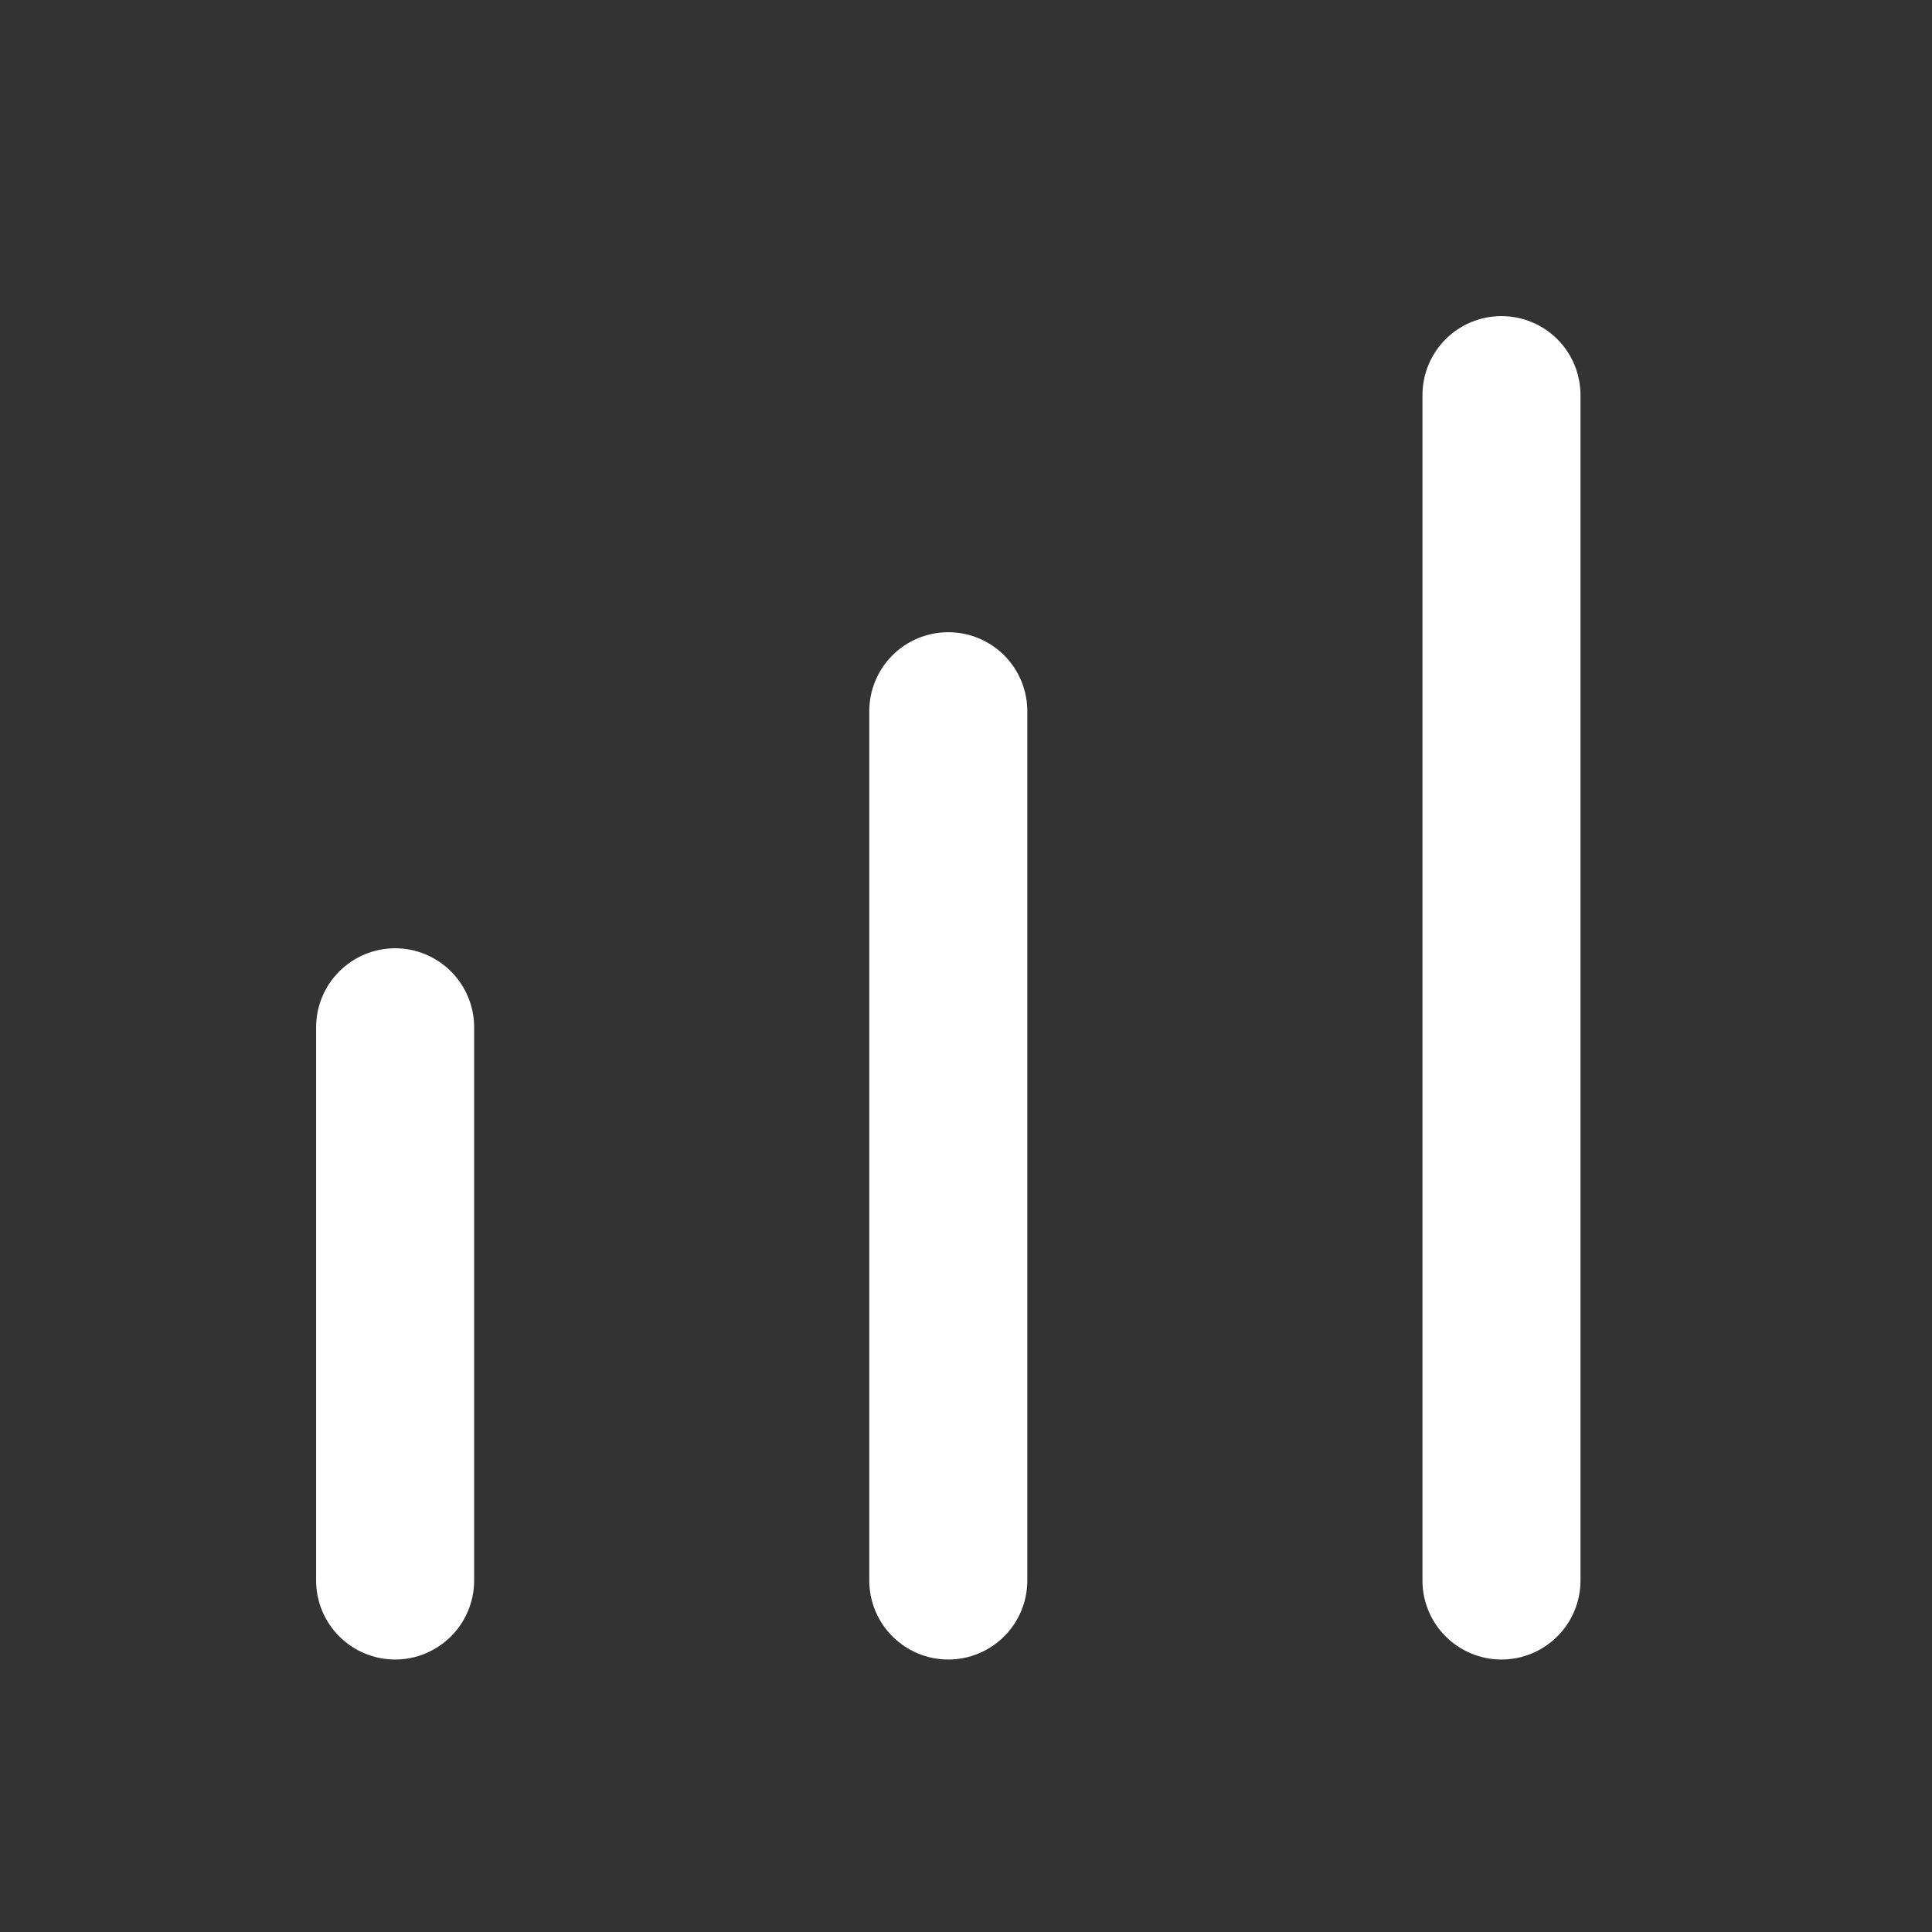
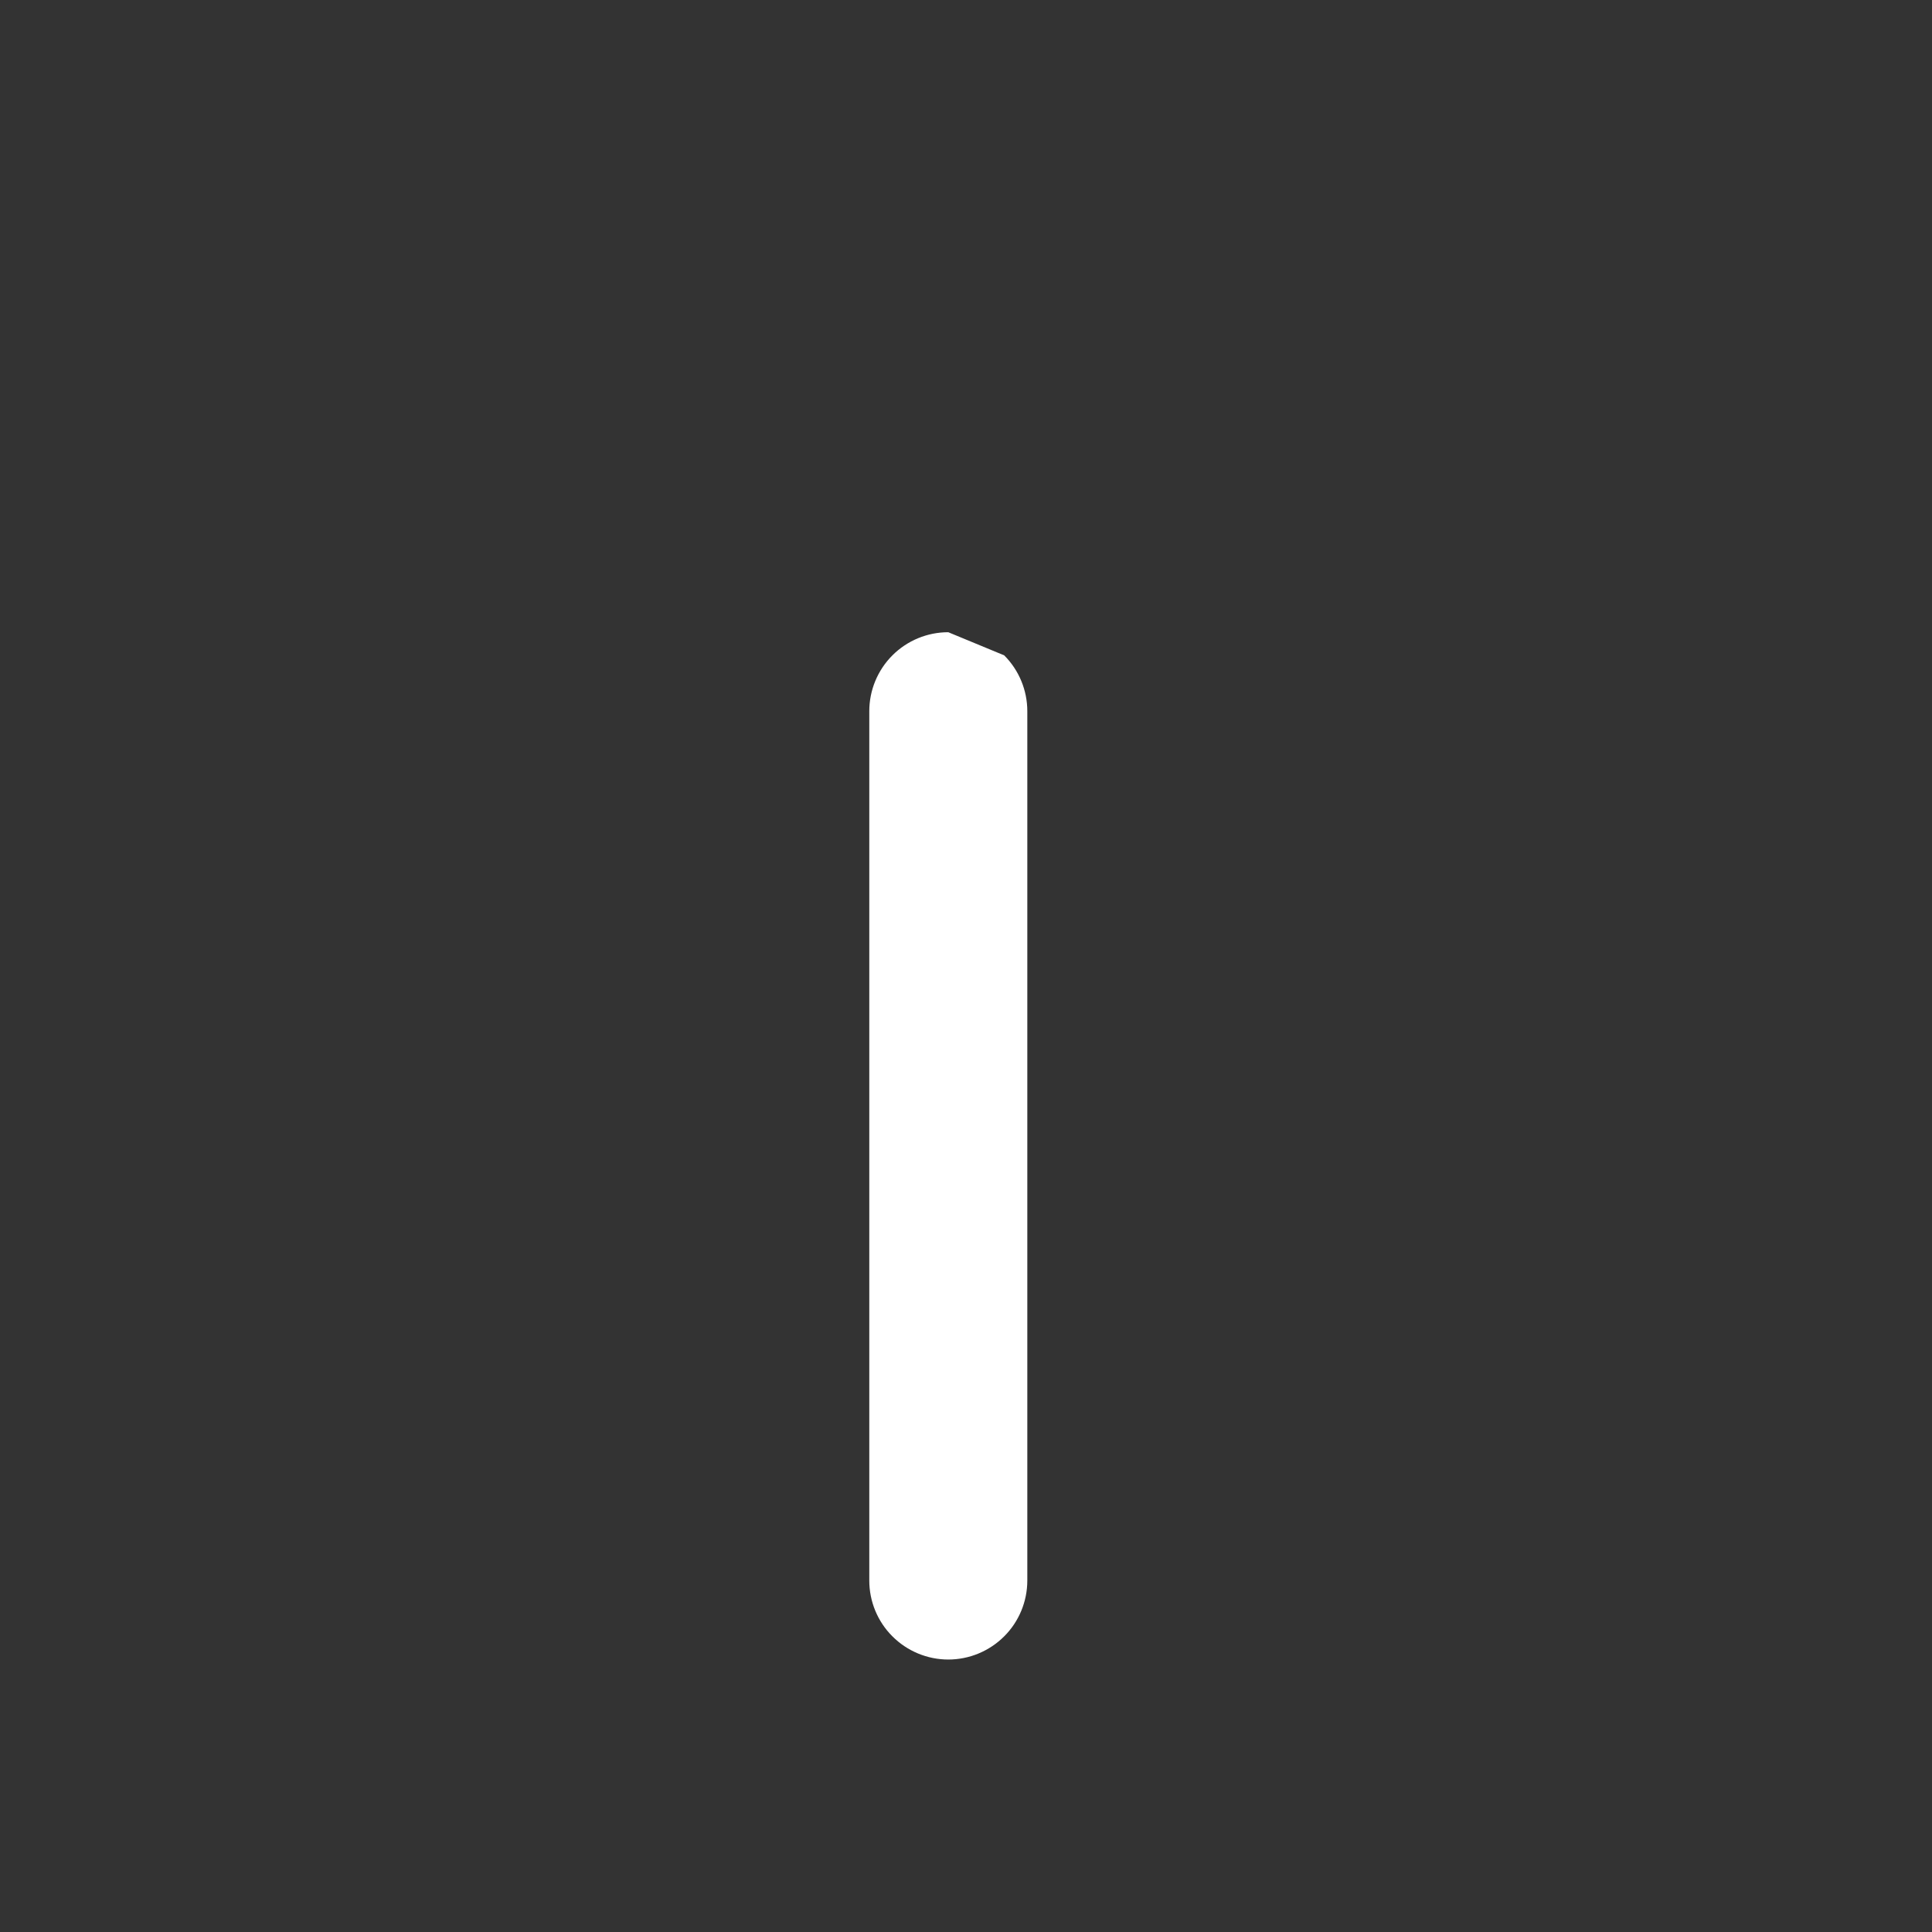
<svg xmlns="http://www.w3.org/2000/svg" width="34" height="34" viewBox="0 0 34 34" fill="none">
  <rect x="0" y="0" width="34" height="34" fill="#333333" stroke="none" />
-   <path d="M16.688 11.126C16.32 11.126 15.966 11.272 15.705 11.533C15.444 11.794 15.298 12.148 15.298 12.516V27.814C15.298 28.183 15.444 28.537 15.705 28.797C15.966 29.058 16.32 29.205 16.688 29.205C17.057 29.205 17.411 29.058 17.672 28.797C17.933 28.537 18.079 28.183 18.079 27.814V12.516C18.079 12.148 17.933 11.794 17.672 11.533C17.411 11.272 17.057 11.126 16.688 11.126Z" fill="white" />
-   <path d="M26.423 5.563C26.055 5.563 25.701 5.709 25.44 5.97C25.179 6.231 25.033 6.585 25.033 6.954V27.814C25.033 28.183 25.179 28.537 25.44 28.797C25.701 29.058 26.055 29.205 26.423 29.205C26.792 29.205 27.146 29.058 27.407 28.797C27.668 28.537 27.814 28.183 27.814 27.814V6.954C27.814 6.585 27.668 6.231 27.407 5.97C27.146 5.709 26.792 5.563 26.423 5.563Z" fill="white" />
-   <path d="M6.954 16.688C6.585 16.688 6.231 16.835 5.97 17.096C5.709 17.357 5.563 17.71 5.563 18.079V27.814C5.563 28.183 5.709 28.537 5.97 28.797C6.231 29.058 6.585 29.205 6.954 29.205C7.322 29.205 7.676 29.058 7.937 28.797C8.198 28.537 8.344 28.183 8.344 27.814V18.079C8.344 17.71 8.198 17.357 7.937 17.096C7.676 16.835 7.322 16.688 6.954 16.688Z" fill="white" />
+   <path d="M16.688 11.126C16.32 11.126 15.966 11.272 15.705 11.533C15.444 11.794 15.298 12.148 15.298 12.516V27.814C15.298 28.183 15.444 28.537 15.705 28.797C15.966 29.058 16.32 29.205 16.688 29.205C17.057 29.205 17.411 29.058 17.672 28.797C17.933 28.537 18.079 28.183 18.079 27.814V12.516C18.079 12.148 17.933 11.794 17.672 11.533Z" fill="white" />
</svg>